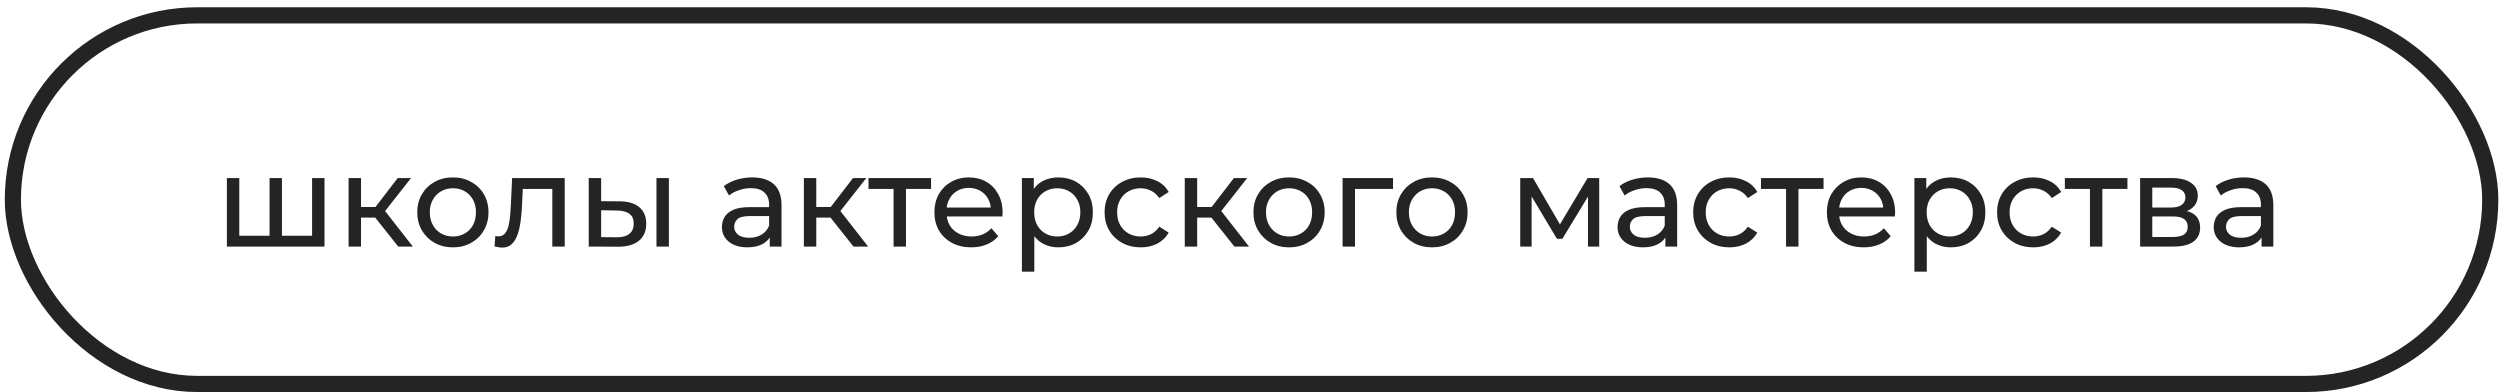
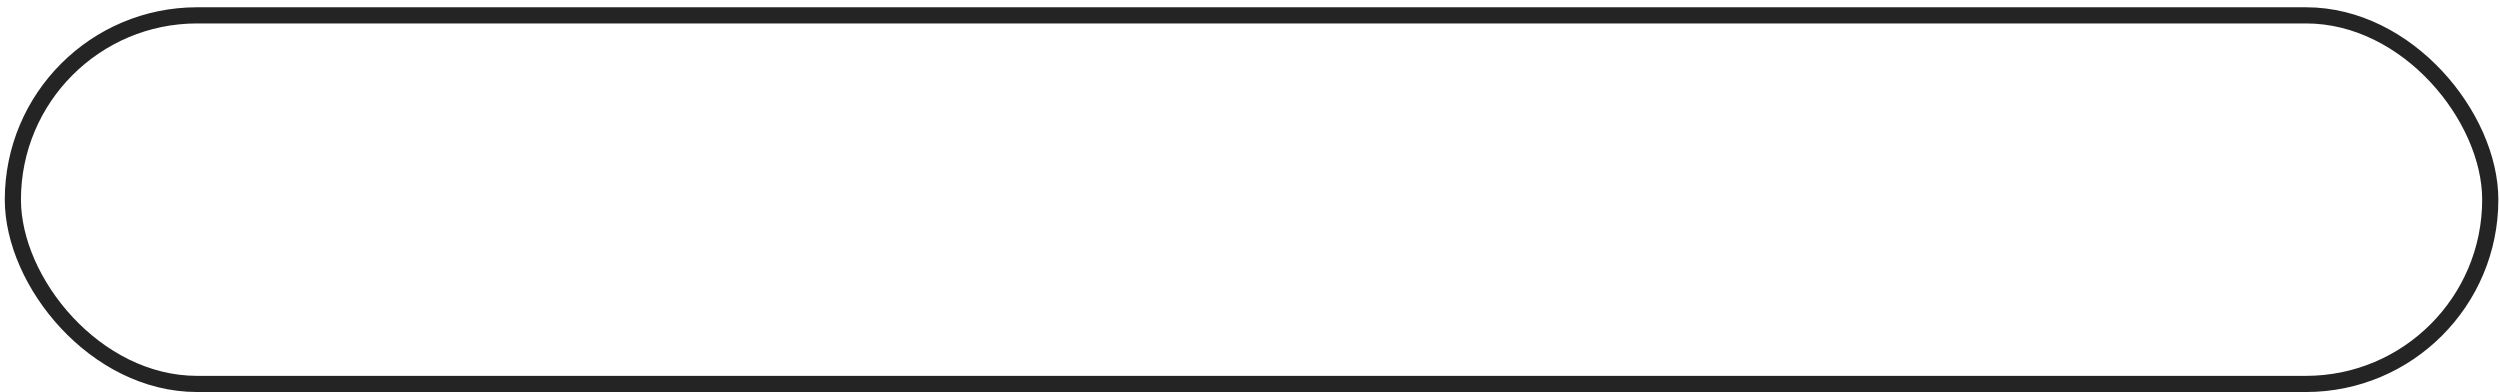
<svg xmlns="http://www.w3.org/2000/svg" width="293" height="46" viewBox="0 0 293 46" fill="none">
  <rect x="1.508" y="1.799" width="290.35" height="43.198" rx="21.599" stroke="#242424" stroke-width="1.894" />
-   <path d="M31.924 27.626L31.591 28.005V20.868H33.045V28.005L32.682 27.626H36.925L36.576 28.005V20.868H38.031V28.898H26.591V20.868H28.045V28.005L27.697 27.626H31.924ZM46.673 28.898L43.567 24.989L44.764 24.262L48.386 28.898H46.673ZM40.855 28.898V20.868H42.31V28.898H40.855ZM41.87 25.504V24.262H44.522V25.504H41.87ZM44.885 25.05L43.537 24.868L46.613 20.868H48.173L44.885 25.05ZM53.084 28.989C52.276 28.989 51.559 28.813 50.932 28.459C50.306 28.105 49.811 27.621 49.447 27.004C49.084 26.378 48.902 25.671 48.902 24.883C48.902 24.085 49.084 23.378 49.447 22.762C49.811 22.146 50.306 21.666 50.932 21.322C51.559 20.969 52.276 20.792 53.084 20.792C53.882 20.792 54.594 20.969 55.22 21.322C55.857 21.666 56.352 22.146 56.705 22.762C57.069 23.368 57.251 24.075 57.251 24.883C57.251 25.681 57.069 26.388 56.705 27.004C56.352 27.621 55.857 28.105 55.22 28.459C54.594 28.813 53.882 28.989 53.084 28.989ZM53.084 27.717C53.599 27.717 54.059 27.6 54.463 27.368C54.877 27.136 55.2 26.808 55.432 26.383C55.665 25.949 55.781 25.449 55.781 24.883C55.781 24.307 55.665 23.812 55.432 23.398C55.2 22.974 54.877 22.646 54.463 22.413C54.059 22.181 53.599 22.065 53.084 22.065C52.569 22.065 52.109 22.181 51.705 22.413C51.301 22.646 50.978 22.974 50.735 23.398C50.493 23.812 50.372 24.307 50.372 24.883C50.372 25.449 50.493 25.949 50.735 26.383C50.978 26.808 51.301 27.136 51.705 27.368C52.109 27.6 52.569 27.717 53.084 27.717ZM57.959 28.883L58.05 27.656C58.12 27.666 58.186 27.676 58.246 27.686C58.307 27.696 58.363 27.701 58.413 27.701C58.736 27.701 58.989 27.59 59.171 27.368C59.363 27.146 59.504 26.853 59.595 26.489C59.686 26.116 59.752 25.696 59.792 25.232C59.832 24.767 59.863 24.302 59.883 23.838L60.019 20.868H66.186V28.898H64.731V21.716L65.08 22.141H60.959L61.292 21.701L61.186 23.929C61.156 24.636 61.1 25.297 61.019 25.913C60.938 26.53 60.812 27.07 60.641 27.535C60.479 27.999 60.252 28.363 59.959 28.626C59.676 28.888 59.307 29.02 58.852 29.02C58.721 29.02 58.58 29.005 58.428 28.974C58.287 28.954 58.13 28.924 57.959 28.883ZM76.938 28.898V20.868H78.393V28.898H76.938ZM72.62 23.595C73.64 23.605 74.413 23.838 74.938 24.292C75.474 24.747 75.741 25.388 75.741 26.216C75.741 27.085 75.448 27.757 74.862 28.232C74.287 28.696 73.459 28.924 72.378 28.914L68.999 28.898V20.868H70.453V23.58L72.62 23.595ZM72.272 27.808C72.918 27.818 73.413 27.686 73.756 27.413C74.1 27.141 74.272 26.737 74.272 26.201C74.272 25.676 74.1 25.292 73.756 25.05C73.423 24.807 72.928 24.681 72.272 24.671L70.453 24.641V27.792L72.272 27.808ZM90.215 28.898V27.201L90.139 26.883V23.989C90.139 23.373 89.957 22.898 89.593 22.565C89.24 22.221 88.704 22.05 87.987 22.05C87.512 22.05 87.048 22.131 86.593 22.292C86.139 22.444 85.755 22.651 85.442 22.913L84.835 21.822C85.25 21.489 85.745 21.237 86.32 21.065C86.906 20.883 87.517 20.792 88.154 20.792C89.255 20.792 90.103 21.06 90.699 21.595C91.295 22.131 91.593 22.949 91.593 24.05V28.898H90.215ZM87.578 28.989C86.982 28.989 86.457 28.888 86.002 28.686C85.558 28.484 85.214 28.206 84.972 27.853C84.73 27.489 84.608 27.08 84.608 26.626C84.608 26.191 84.709 25.797 84.911 25.444C85.123 25.09 85.462 24.807 85.927 24.595C86.401 24.383 87.038 24.277 87.836 24.277H90.381V25.323H87.896C87.169 25.323 86.679 25.444 86.427 25.686C86.174 25.929 86.048 26.222 86.048 26.565C86.048 26.959 86.204 27.277 86.517 27.52C86.831 27.752 87.265 27.868 87.82 27.868C88.366 27.868 88.841 27.747 89.245 27.505C89.659 27.262 89.957 26.909 90.139 26.444L90.427 27.444C90.235 27.919 89.896 28.297 89.411 28.58C88.927 28.853 88.316 28.989 87.578 28.989ZM100.031 28.898L96.925 24.989L98.122 24.262L101.743 28.898H100.031ZM94.213 28.898V20.868H95.667V28.898H94.213ZM95.228 25.504V24.262H97.879V25.504H95.228ZM98.243 25.05L96.894 24.868L99.97 20.868H101.531L98.243 25.05ZM104.726 28.898V21.762L105.09 22.141H101.787V20.868H109.12V22.141H105.832L106.181 21.762V28.898H104.726ZM113.828 28.989C112.97 28.989 112.212 28.813 111.556 28.459C110.909 28.105 110.404 27.621 110.04 27.004C109.687 26.388 109.51 25.681 109.51 24.883C109.51 24.085 109.682 23.378 110.025 22.762C110.379 22.146 110.859 21.666 111.465 21.322C112.081 20.969 112.773 20.792 113.54 20.792C114.318 20.792 115.005 20.964 115.601 21.307C116.197 21.651 116.662 22.136 116.995 22.762C117.339 23.378 117.51 24.1 117.51 24.929C117.51 24.989 117.505 25.06 117.495 25.141C117.495 25.221 117.49 25.297 117.48 25.368H110.646V24.323H116.722L116.131 24.686C116.142 24.171 116.035 23.711 115.813 23.307C115.591 22.903 115.283 22.59 114.889 22.368C114.505 22.136 114.056 22.019 113.54 22.019C113.035 22.019 112.586 22.136 112.192 22.368C111.798 22.59 111.49 22.908 111.268 23.323C111.045 23.727 110.934 24.191 110.934 24.716V24.959C110.934 25.494 111.056 25.974 111.298 26.398C111.55 26.812 111.899 27.136 112.343 27.368C112.788 27.6 113.298 27.717 113.874 27.717C114.349 27.717 114.778 27.636 115.162 27.474C115.556 27.312 115.899 27.07 116.192 26.747L116.995 27.686C116.631 28.11 116.177 28.434 115.631 28.656C115.096 28.878 114.495 28.989 113.828 28.989ZM124.025 28.989C123.358 28.989 122.747 28.838 122.191 28.535C121.646 28.222 121.206 27.762 120.873 27.156C120.55 26.55 120.388 25.792 120.388 24.883C120.388 23.974 120.545 23.216 120.858 22.61C121.181 22.004 121.615 21.55 122.161 21.247C122.716 20.944 123.338 20.792 124.025 20.792C124.813 20.792 125.51 20.964 126.116 21.307C126.722 21.651 127.201 22.131 127.555 22.747C127.909 23.353 128.085 24.065 128.085 24.883C128.085 25.701 127.909 26.419 127.555 27.035C127.201 27.651 126.722 28.131 126.116 28.474C125.51 28.818 124.813 28.989 124.025 28.989ZM119.767 31.838V20.868H121.161V23.035L121.07 24.898L121.221 26.762V31.838H119.767ZM123.903 27.717C124.419 27.717 124.878 27.6 125.282 27.368C125.696 27.136 126.02 26.808 126.252 26.383C126.494 25.949 126.616 25.449 126.616 24.883C126.616 24.307 126.494 23.812 126.252 23.398C126.02 22.974 125.696 22.646 125.282 22.413C124.878 22.181 124.419 22.065 123.903 22.065C123.398 22.065 122.939 22.181 122.525 22.413C122.12 22.646 121.797 22.974 121.555 23.398C121.322 23.812 121.206 24.307 121.206 24.883C121.206 25.449 121.322 25.949 121.555 26.383C121.797 26.808 122.12 27.136 122.525 27.368C122.939 27.6 123.398 27.717 123.903 27.717ZM133.699 28.989C132.881 28.989 132.148 28.813 131.502 28.459C130.865 28.105 130.365 27.621 130.002 27.004C129.638 26.388 129.456 25.681 129.456 24.883C129.456 24.085 129.638 23.378 130.002 22.762C130.365 22.146 130.865 21.666 131.502 21.322C132.148 20.969 132.881 20.792 133.699 20.792C134.426 20.792 135.073 20.939 135.638 21.232C136.214 21.514 136.659 21.939 136.972 22.504L135.866 23.216C135.603 22.823 135.28 22.535 134.896 22.353C134.522 22.161 134.118 22.065 133.684 22.065C133.158 22.065 132.689 22.181 132.275 22.413C131.86 22.646 131.532 22.974 131.29 23.398C131.047 23.812 130.926 24.307 130.926 24.883C130.926 25.459 131.047 25.959 131.29 26.383C131.532 26.808 131.86 27.136 132.275 27.368C132.689 27.6 133.158 27.717 133.684 27.717C134.118 27.717 134.522 27.626 134.896 27.444C135.28 27.252 135.603 26.959 135.866 26.565L136.972 27.262C136.659 27.818 136.214 28.247 135.638 28.55C135.073 28.843 134.426 28.989 133.699 28.989ZM144.673 28.898L141.567 24.989L142.764 24.262L146.385 28.898H144.673ZM138.855 28.898V20.868H140.309V28.898H138.855ZM139.87 25.504V24.262H142.522V25.504H139.87ZM142.885 25.05L141.537 24.868L144.613 20.868H146.173L142.885 25.05ZM151.084 28.989C150.276 28.989 149.558 28.813 148.932 28.459C148.306 28.105 147.811 27.621 147.447 27.004C147.084 26.378 146.902 25.671 146.902 24.883C146.902 24.085 147.084 23.378 147.447 22.762C147.811 22.146 148.306 21.666 148.932 21.322C149.558 20.969 150.276 20.792 151.084 20.792C151.882 20.792 152.594 20.969 153.22 21.322C153.857 21.666 154.352 22.146 154.705 22.762C155.069 23.368 155.251 24.075 155.251 24.883C155.251 25.681 155.069 26.388 154.705 27.004C154.352 27.621 153.857 28.105 153.22 28.459C152.594 28.813 151.882 28.989 151.084 28.989ZM151.084 27.717C151.599 27.717 152.059 27.6 152.463 27.368C152.877 27.136 153.2 26.808 153.432 26.383C153.665 25.949 153.781 25.449 153.781 24.883C153.781 24.307 153.665 23.812 153.432 23.398C153.2 22.974 152.877 22.646 152.463 22.413C152.059 22.181 151.599 22.065 151.084 22.065C150.569 22.065 150.109 22.181 149.705 22.413C149.301 22.646 148.978 22.974 148.735 23.398C148.493 23.812 148.372 24.307 148.372 24.883C148.372 25.449 148.493 25.949 148.735 26.383C148.978 26.808 149.301 27.136 149.705 27.368C150.109 27.6 150.569 27.717 151.084 27.717ZM157.351 28.898V20.868H163.26V22.141H158.457L158.806 21.807V28.898H157.351ZM167.834 28.989C167.026 28.989 166.309 28.813 165.682 28.459C165.056 28.105 164.561 27.621 164.197 27.004C163.834 26.378 163.652 25.671 163.652 24.883C163.652 24.085 163.834 23.378 164.197 22.762C164.561 22.146 165.056 21.666 165.682 21.322C166.309 20.969 167.026 20.792 167.834 20.792C168.632 20.792 169.344 20.969 169.97 21.322C170.607 21.666 171.102 22.146 171.455 22.762C171.819 23.368 172.001 24.075 172.001 24.883C172.001 25.681 171.819 26.388 171.455 27.004C171.102 27.621 170.607 28.105 169.97 28.459C169.344 28.813 168.632 28.989 167.834 28.989ZM167.834 27.717C168.349 27.717 168.809 27.6 169.213 27.368C169.627 27.136 169.95 26.808 170.182 26.383C170.415 25.949 170.531 25.449 170.531 24.883C170.531 24.307 170.415 23.812 170.182 23.398C169.95 22.974 169.627 22.646 169.213 22.413C168.809 22.181 168.349 22.065 167.834 22.065C167.319 22.065 166.859 22.181 166.455 22.413C166.051 22.646 165.728 22.974 165.485 23.398C165.243 23.812 165.122 24.307 165.122 24.883C165.122 25.449 165.243 25.949 165.485 26.383C165.728 26.808 166.051 27.136 166.455 27.368C166.859 27.6 167.319 27.717 167.834 27.717ZM178.17 28.898V20.868H179.67L183.125 26.808H182.519L186.064 20.868H187.428V28.898H186.11V22.504L186.352 22.641L183.11 27.989H182.473L179.216 22.535L179.504 22.474V28.898H178.17ZM195.184 28.898V27.201L195.108 26.883V23.989C195.108 23.373 194.926 22.898 194.563 22.565C194.209 22.221 193.674 22.05 192.956 22.05C192.482 22.05 192.017 22.131 191.562 22.292C191.108 22.444 190.724 22.651 190.411 22.913L189.805 21.822C190.219 21.489 190.714 21.237 191.29 21.065C191.876 20.883 192.487 20.792 193.123 20.792C194.224 20.792 195.073 21.06 195.669 21.595C196.265 22.131 196.563 22.949 196.563 24.05V28.898H195.184ZM192.547 28.989C191.951 28.989 191.426 28.888 190.971 28.686C190.527 28.484 190.184 28.206 189.941 27.853C189.699 27.489 189.577 27.08 189.577 26.626C189.577 26.191 189.679 25.797 189.881 25.444C190.093 25.09 190.431 24.807 190.896 24.595C191.37 24.383 192.007 24.277 192.805 24.277H195.35V25.323H192.865C192.138 25.323 191.648 25.444 191.396 25.686C191.143 25.929 191.017 26.222 191.017 26.565C191.017 26.959 191.174 27.277 191.487 27.52C191.8 27.752 192.234 27.868 192.79 27.868C193.335 27.868 193.81 27.747 194.214 27.505C194.628 27.262 194.926 26.909 195.108 26.444L195.396 27.444C195.204 27.919 194.866 28.297 194.381 28.58C193.896 28.853 193.285 28.989 192.547 28.989ZM202.682 28.989C201.864 28.989 201.131 28.813 200.485 28.459C199.849 28.105 199.349 27.621 198.985 27.004C198.621 26.388 198.439 25.681 198.439 24.883C198.439 24.085 198.621 23.378 198.985 22.762C199.349 22.146 199.849 21.666 200.485 21.322C201.131 20.969 201.864 20.792 202.682 20.792C203.409 20.792 204.056 20.939 204.621 21.232C205.197 21.514 205.642 21.939 205.955 22.504L204.849 23.216C204.586 22.823 204.263 22.535 203.879 22.353C203.505 22.161 203.101 22.065 202.667 22.065C202.142 22.065 201.672 22.181 201.258 22.413C200.844 22.646 200.515 22.974 200.273 23.398C200.03 23.812 199.909 24.307 199.909 24.883C199.909 25.459 200.03 25.959 200.273 26.383C200.515 26.808 200.844 27.136 201.258 27.368C201.672 27.6 202.142 27.717 202.667 27.717C203.101 27.717 203.505 27.626 203.879 27.444C204.263 27.252 204.586 26.959 204.849 26.565L205.955 27.262C205.642 27.818 205.197 28.247 204.621 28.55C204.056 28.843 203.409 28.989 202.682 28.989ZM209.325 28.898V21.762L209.689 22.141H206.386V20.868H213.72V22.141H210.432L210.78 21.762V28.898H209.325ZM218.428 28.989C217.569 28.989 216.811 28.813 216.155 28.459C215.508 28.105 215.003 27.621 214.64 27.004C214.286 26.388 214.109 25.681 214.109 24.883C214.109 24.085 214.281 23.378 214.625 22.762C214.978 22.146 215.458 21.666 216.064 21.322C216.68 20.969 217.372 20.792 218.14 20.792C218.918 20.792 219.604 20.964 220.2 21.307C220.796 21.651 221.261 22.136 221.594 22.762C221.938 23.378 222.11 24.1 222.11 24.929C222.11 24.989 222.105 25.06 222.094 25.141C222.094 25.221 222.089 25.297 222.079 25.368H215.246V24.323H221.322L220.731 24.686C220.741 24.171 220.635 23.711 220.413 23.307C220.19 22.903 219.882 22.59 219.488 22.368C219.104 22.136 218.655 22.019 218.14 22.019C217.635 22.019 217.185 22.136 216.791 22.368C216.397 22.59 216.089 22.908 215.867 23.323C215.645 23.727 215.534 24.191 215.534 24.716V24.959C215.534 25.494 215.655 25.974 215.897 26.398C216.15 26.812 216.498 27.136 216.943 27.368C217.387 27.6 217.897 27.717 218.473 27.717C218.948 27.717 219.377 27.636 219.761 27.474C220.155 27.312 220.498 27.07 220.791 26.747L221.594 27.686C221.231 28.11 220.776 28.434 220.231 28.656C219.695 28.878 219.094 28.989 218.428 28.989ZM228.624 28.989C227.957 28.989 227.346 28.838 226.791 28.535C226.245 28.222 225.806 27.762 225.472 27.156C225.149 26.55 224.987 25.792 224.987 24.883C224.987 23.974 225.144 23.216 225.457 22.61C225.78 22.004 226.215 21.55 226.76 21.247C227.316 20.944 227.937 20.792 228.624 20.792C229.412 20.792 230.109 20.964 230.715 21.307C231.321 21.651 231.801 22.131 232.154 22.747C232.508 23.353 232.685 24.065 232.685 24.883C232.685 25.701 232.508 26.419 232.154 27.035C231.801 27.651 231.321 28.131 230.715 28.474C230.109 28.818 229.412 28.989 228.624 28.989ZM224.366 31.838V20.868H225.76V23.035L225.669 24.898L225.821 26.762V31.838H224.366ZM228.503 27.717C229.018 27.717 229.477 27.6 229.882 27.368C230.296 27.136 230.619 26.808 230.851 26.383C231.094 25.949 231.215 25.449 231.215 24.883C231.215 24.307 231.094 23.812 230.851 23.398C230.619 22.974 230.296 22.646 229.882 22.413C229.477 22.181 229.018 22.065 228.503 22.065C227.998 22.065 227.538 22.181 227.124 22.413C226.72 22.646 226.397 22.974 226.154 23.398C225.922 23.812 225.806 24.307 225.806 24.883C225.806 25.449 225.922 25.949 226.154 26.383C226.397 26.808 226.72 27.136 227.124 27.368C227.538 27.6 227.998 27.717 228.503 27.717ZM238.298 28.989C237.48 28.989 236.748 28.813 236.101 28.459C235.465 28.105 234.965 27.621 234.601 27.004C234.237 26.388 234.056 25.681 234.056 24.883C234.056 24.085 234.237 23.378 234.601 22.762C234.965 22.146 235.465 21.666 236.101 21.322C236.748 20.969 237.48 20.792 238.298 20.792C239.025 20.792 239.672 20.939 240.238 21.232C240.813 21.514 241.258 21.939 241.571 22.504L240.465 23.216C240.202 22.823 239.879 22.535 239.495 22.353C239.121 22.161 238.717 22.065 238.283 22.065C237.758 22.065 237.288 22.181 236.874 22.413C236.46 22.646 236.131 22.974 235.889 23.398C235.647 23.812 235.525 24.307 235.525 24.883C235.525 25.459 235.647 25.959 235.889 26.383C236.131 26.808 236.46 27.136 236.874 27.368C237.288 27.6 237.758 27.717 238.283 27.717C238.717 27.717 239.121 27.626 239.495 27.444C239.879 27.252 240.202 26.959 240.465 26.565L241.571 27.262C241.258 27.818 240.813 28.247 240.238 28.55C239.672 28.843 239.025 28.989 238.298 28.989ZM244.942 28.898V21.762L245.305 22.141H242.002V20.868H249.336V22.141H246.048L246.396 21.762V28.898H244.942ZM250.823 28.898V20.868H254.55C255.49 20.868 256.227 21.05 256.763 21.413C257.308 21.767 257.581 22.272 257.581 22.928C257.581 23.585 257.323 24.095 256.808 24.459C256.303 24.812 255.631 24.989 254.793 24.989L255.02 24.595C255.98 24.595 256.692 24.772 257.157 25.126C257.621 25.479 257.854 25.999 257.854 26.686C257.854 27.383 257.591 27.929 257.066 28.323C256.551 28.706 255.758 28.898 254.687 28.898H250.823ZM252.247 27.777H254.581C255.187 27.777 255.641 27.686 255.944 27.505C256.247 27.312 256.399 27.009 256.399 26.595C256.399 26.171 256.258 25.863 255.975 25.671C255.702 25.469 255.268 25.368 254.672 25.368H252.247V27.777ZM252.247 24.323H254.429C254.985 24.323 255.404 24.221 255.687 24.02C255.98 23.807 256.126 23.514 256.126 23.141C256.126 22.757 255.98 22.469 255.687 22.277C255.404 22.085 254.985 21.989 254.429 21.989H252.247V24.323ZM265.055 28.898V27.201L264.979 26.883V23.989C264.979 23.373 264.797 22.898 264.433 22.565C264.08 22.221 263.545 22.05 262.827 22.05C262.353 22.05 261.888 22.131 261.433 22.292C260.979 22.444 260.595 22.651 260.282 22.913L259.676 21.822C260.09 21.489 260.585 21.237 261.161 21.065C261.747 20.883 262.358 20.792 262.994 20.792C264.095 20.792 264.944 21.06 265.54 21.595C266.136 22.131 266.434 22.949 266.434 24.05V28.898H265.055ZM262.418 28.989C261.822 28.989 261.297 28.888 260.842 28.686C260.398 28.484 260.055 28.206 259.812 27.853C259.57 27.489 259.448 27.08 259.448 26.626C259.448 26.191 259.549 25.797 259.752 25.444C259.964 25.09 260.302 24.807 260.767 24.595C261.241 24.383 261.878 24.277 262.676 24.277H265.221V25.323H262.736C262.009 25.323 261.519 25.444 261.267 25.686C261.014 25.929 260.888 26.222 260.888 26.565C260.888 26.959 261.044 27.277 261.358 27.52C261.671 27.752 262.105 27.868 262.661 27.868C263.206 27.868 263.681 27.747 264.085 27.505C264.499 27.262 264.797 26.909 264.979 26.444L265.267 27.444C265.075 27.919 264.737 28.297 264.252 28.58C263.767 28.853 263.156 28.989 262.418 28.989Z" fill="#242424" />
</svg>